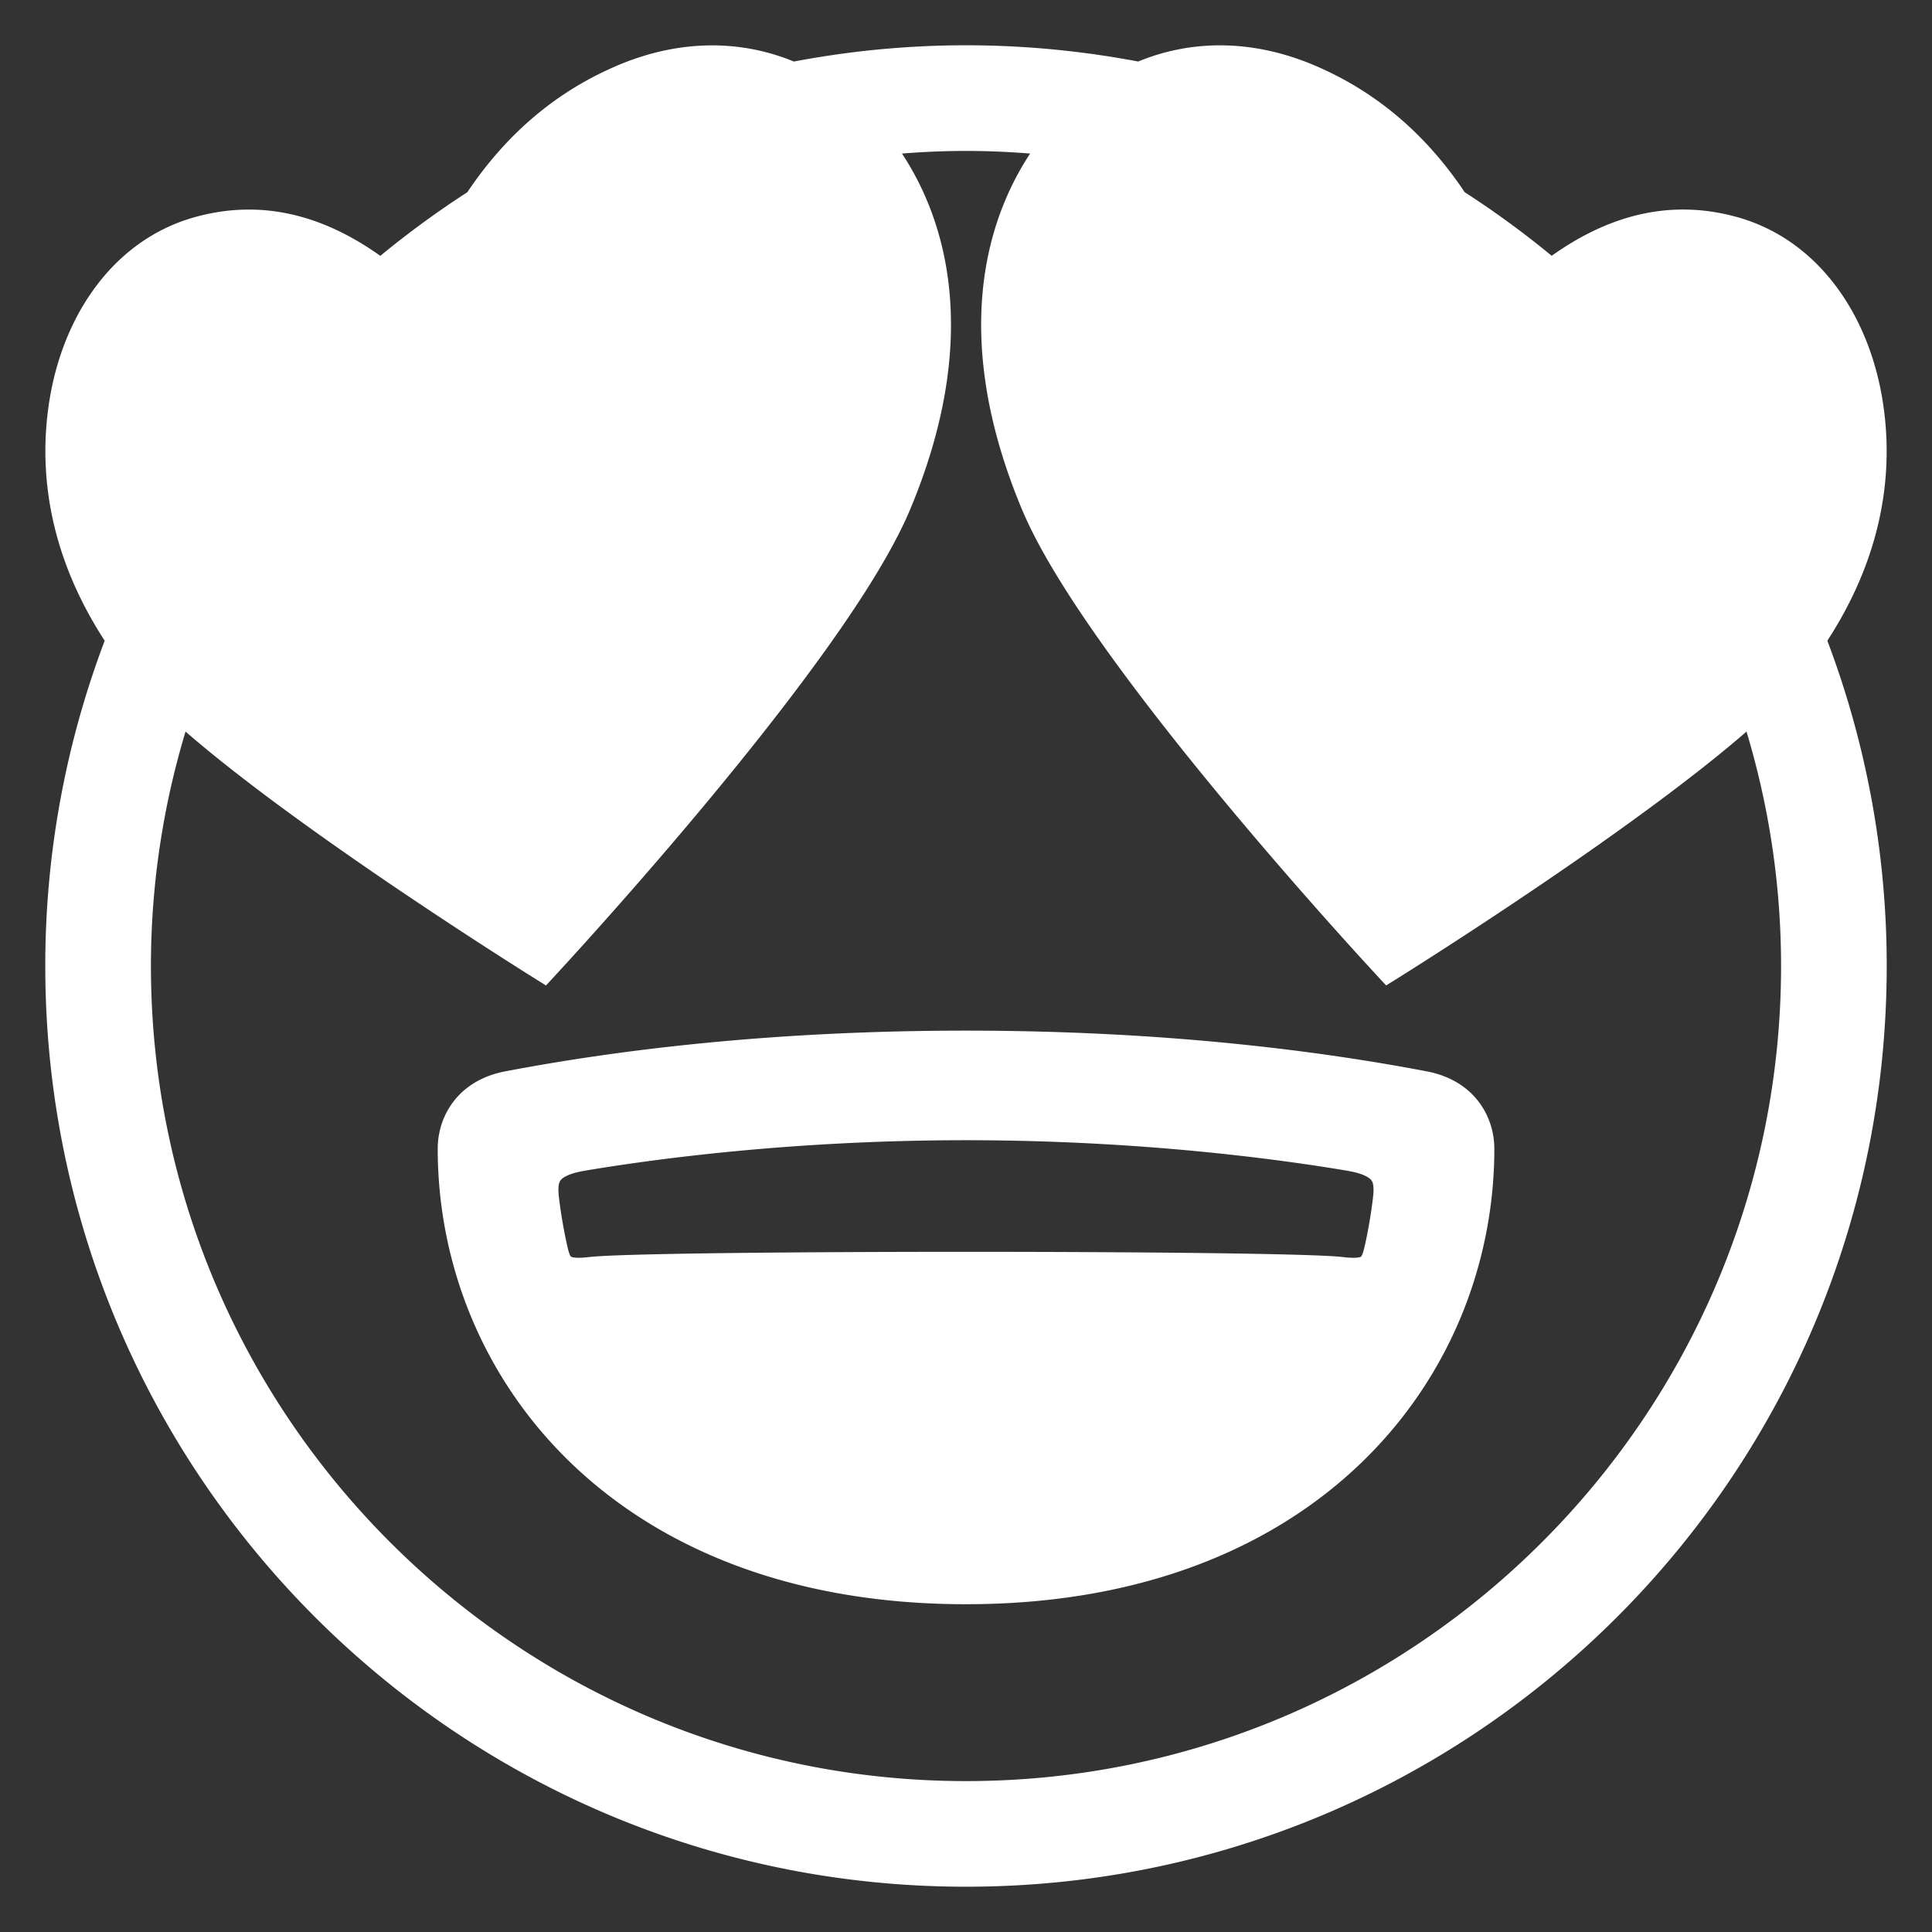
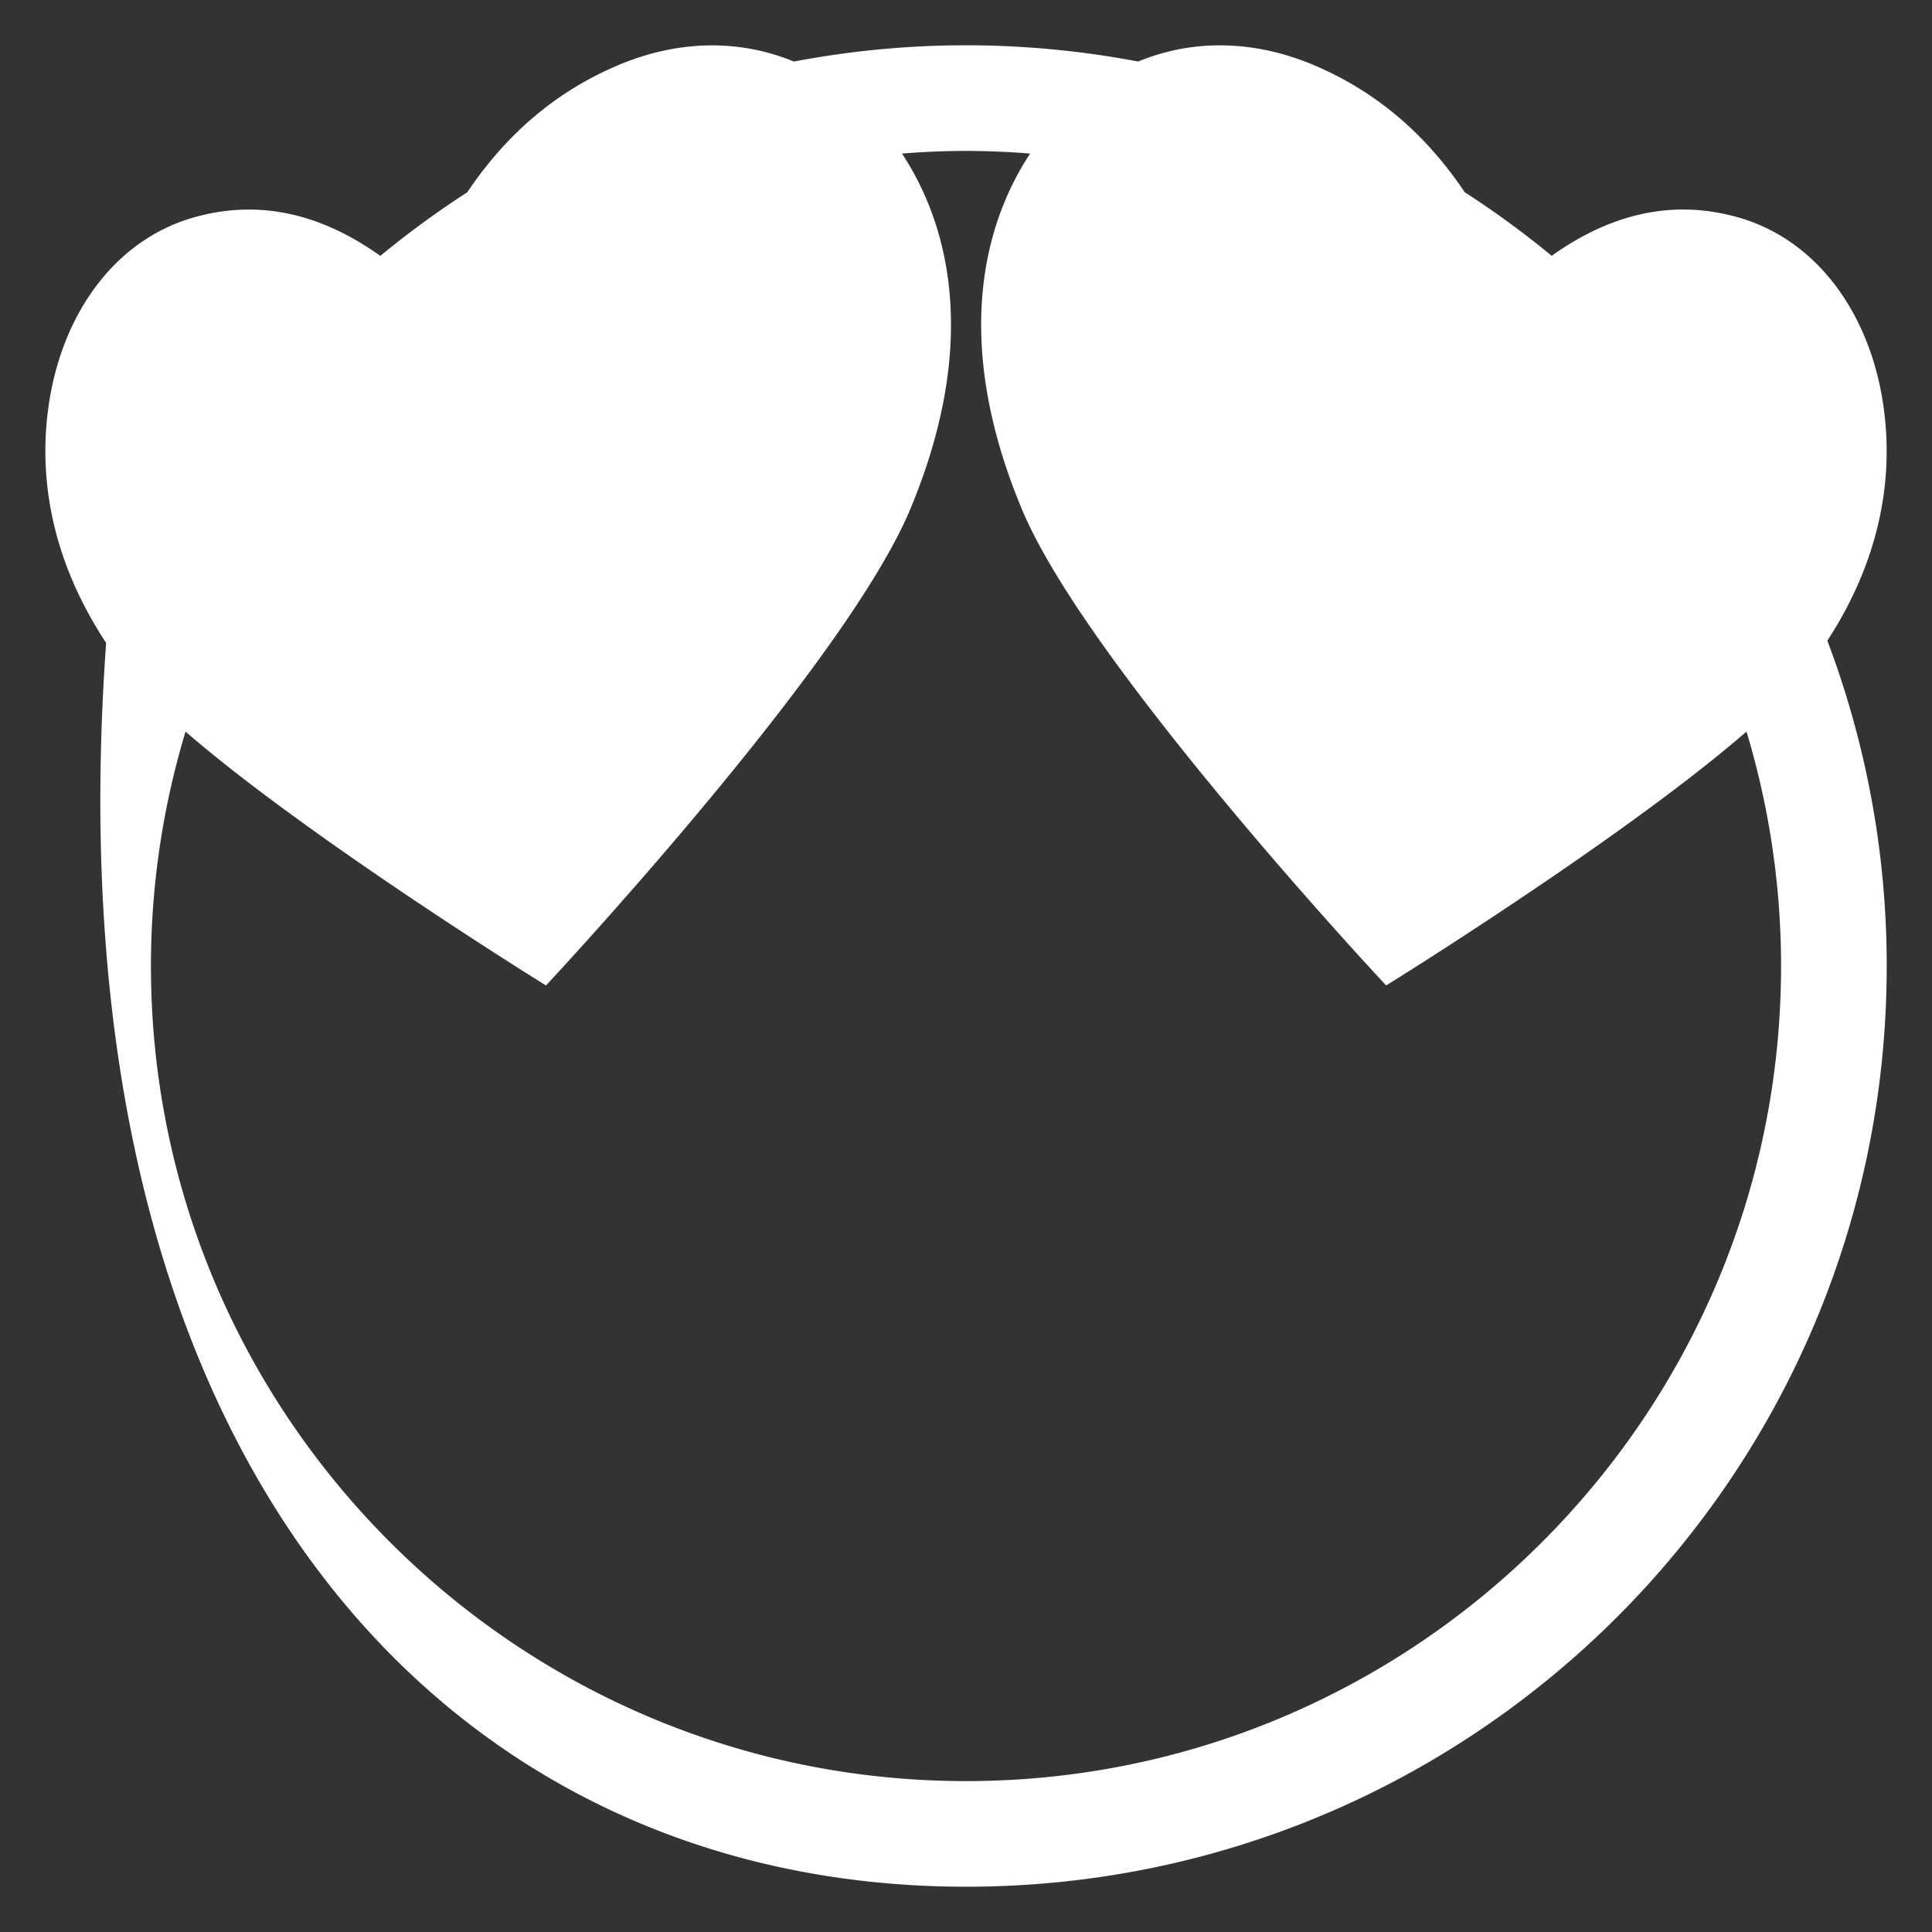
<svg xmlns="http://www.w3.org/2000/svg" width="800px" height="800px" viewBox="0 0 64 64" aria-hidden="true" role="img" class="iconify iconify--emojione-monotone" preserveAspectRatio="xMidYMid meet" fill="#ffffff" stroke="#ffffff">
  <rect x="0" y="0" width="64" height="64" fill="#333333" stroke="none" />
  <g id="SVGRepo_bgCarrier" stroke-width="0" />
  <g id="SVGRepo_tracerCarrier" stroke-linecap="round" stroke-linejoin="round" />
  <g id="SVGRepo_iconCarrier">
-     <path d="M59.974 21.162c1.898-2.805 2.289-5.561 1.874-7.943c-.463-2.654-2.031-4.889-4.463-5.553c-2.12-.58-4.093-.016-6.003 1.443a30.16 30.16 0 0 0-3.219-2.377c-1.196-1.813-2.735-3.203-4.735-4.072c-2.009-.876-3.98-.844-5.667-.102C35.896 2.196 33.972 2 32.002 2s-3.894.195-5.759.559c-1.686-.741-3.658-.774-5.667.102c-2.001.869-3.541 2.259-4.738 4.072a30.283 30.283 0 0 0-3.22 2.378c-1.909-1.46-3.884-2.024-6.003-1.444c-2.43.664-4 2.898-4.463 5.553c-.413 2.382-.022 5.138 1.875 7.943A29.89 29.89 0 0 0 2 31.999C2 48.569 15.434 62 32.002 62C48.568 62 62 48.569 62 31.999a29.92 29.92 0 0 0-2.026-10.837M32.002 59.501C16.837 59.501 4.5 47.164 4.5 31.999c0-3.022.498-5.93 1.403-8.652C9.564 26.729 17.68 31.801 18 32.001c.268-.291 9.6-10.345 11.682-15.303c2.223-5.297 1.396-9.346-.68-11.975c-.015-.018-.032-.032-.046-.05c1-.111 2.016-.173 3.046-.173s2.046.062 3.046.173c-.014.018-.031.032-.046.05c-2.076 2.629-2.902 6.678-.68 11.975c2.082 4.958 11.412 15.012 11.682 15.303c.32-.2 8.435-5.271 12.094-8.654a27.38 27.38 0 0 1 1.402 8.652c0 15.165-12.335 27.502-27.498 27.502" fill="#ffffff" />
-     <path d="M47.179 35.983c-3.465-.662-8.582-1.342-15.18-1.342c-6.596 0-11.715.68-15.177 1.342c-1.35.26-1.822 1.264-1.822 2.067c0 7.271 5.611 14.592 17 14.592s17.002-7.32 17.002-14.592c-.001-.803-.476-1.807-1.823-2.067m-1.205 3.788c-.053.441-.137.975-.264 1.553c-.143.639-.262.936-1.266.816c-1.921-.229-22.968-.229-24.889 0c-1.003.119-1.123-.178-1.265-.816a16.783 16.783 0 0 1-.265-1.553c-.09-.744-.011-1.27 1.284-1.486c2.195-.369 6.838-1.014 12.69-1.014s10.495.645 12.69 1.014c1.296.216 1.374.741 1.285 1.486" fill="#ffffff" />
+     <path d="M59.974 21.162c1.898-2.805 2.289-5.561 1.874-7.943c-.463-2.654-2.031-4.889-4.463-5.553c-2.12-.58-4.093-.016-6.003 1.443a30.16 30.16 0 0 0-3.219-2.377c-1.196-1.813-2.735-3.203-4.735-4.072c-2.009-.876-3.98-.844-5.667-.102C35.896 2.196 33.972 2 32.002 2s-3.894.195-5.759.559c-1.686-.741-3.658-.774-5.667.102c-2.001.869-3.541 2.259-4.738 4.072a30.283 30.283 0 0 0-3.22 2.378c-1.909-1.46-3.884-2.024-6.003-1.444c-2.43.664-4 2.898-4.463 5.553c-.413 2.382-.022 5.138 1.875 7.943C2 48.569 15.434 62 32.002 62C48.568 62 62 48.569 62 31.999a29.92 29.92 0 0 0-2.026-10.837M32.002 59.501C16.837 59.501 4.5 47.164 4.5 31.999c0-3.022.498-5.93 1.403-8.652C9.564 26.729 17.68 31.801 18 32.001c.268-.291 9.6-10.345 11.682-15.303c2.223-5.297 1.396-9.346-.68-11.975c-.015-.018-.032-.032-.046-.05c1-.111 2.016-.173 3.046-.173s2.046.062 3.046.173c-.014.018-.031.032-.046.05c-2.076 2.629-2.902 6.678-.68 11.975c2.082 4.958 11.412 15.012 11.682 15.303c.32-.2 8.435-5.271 12.094-8.654a27.38 27.38 0 0 1 1.402 8.652c0 15.165-12.335 27.502-27.498 27.502" fill="#ffffff" />
  </g>
</svg>